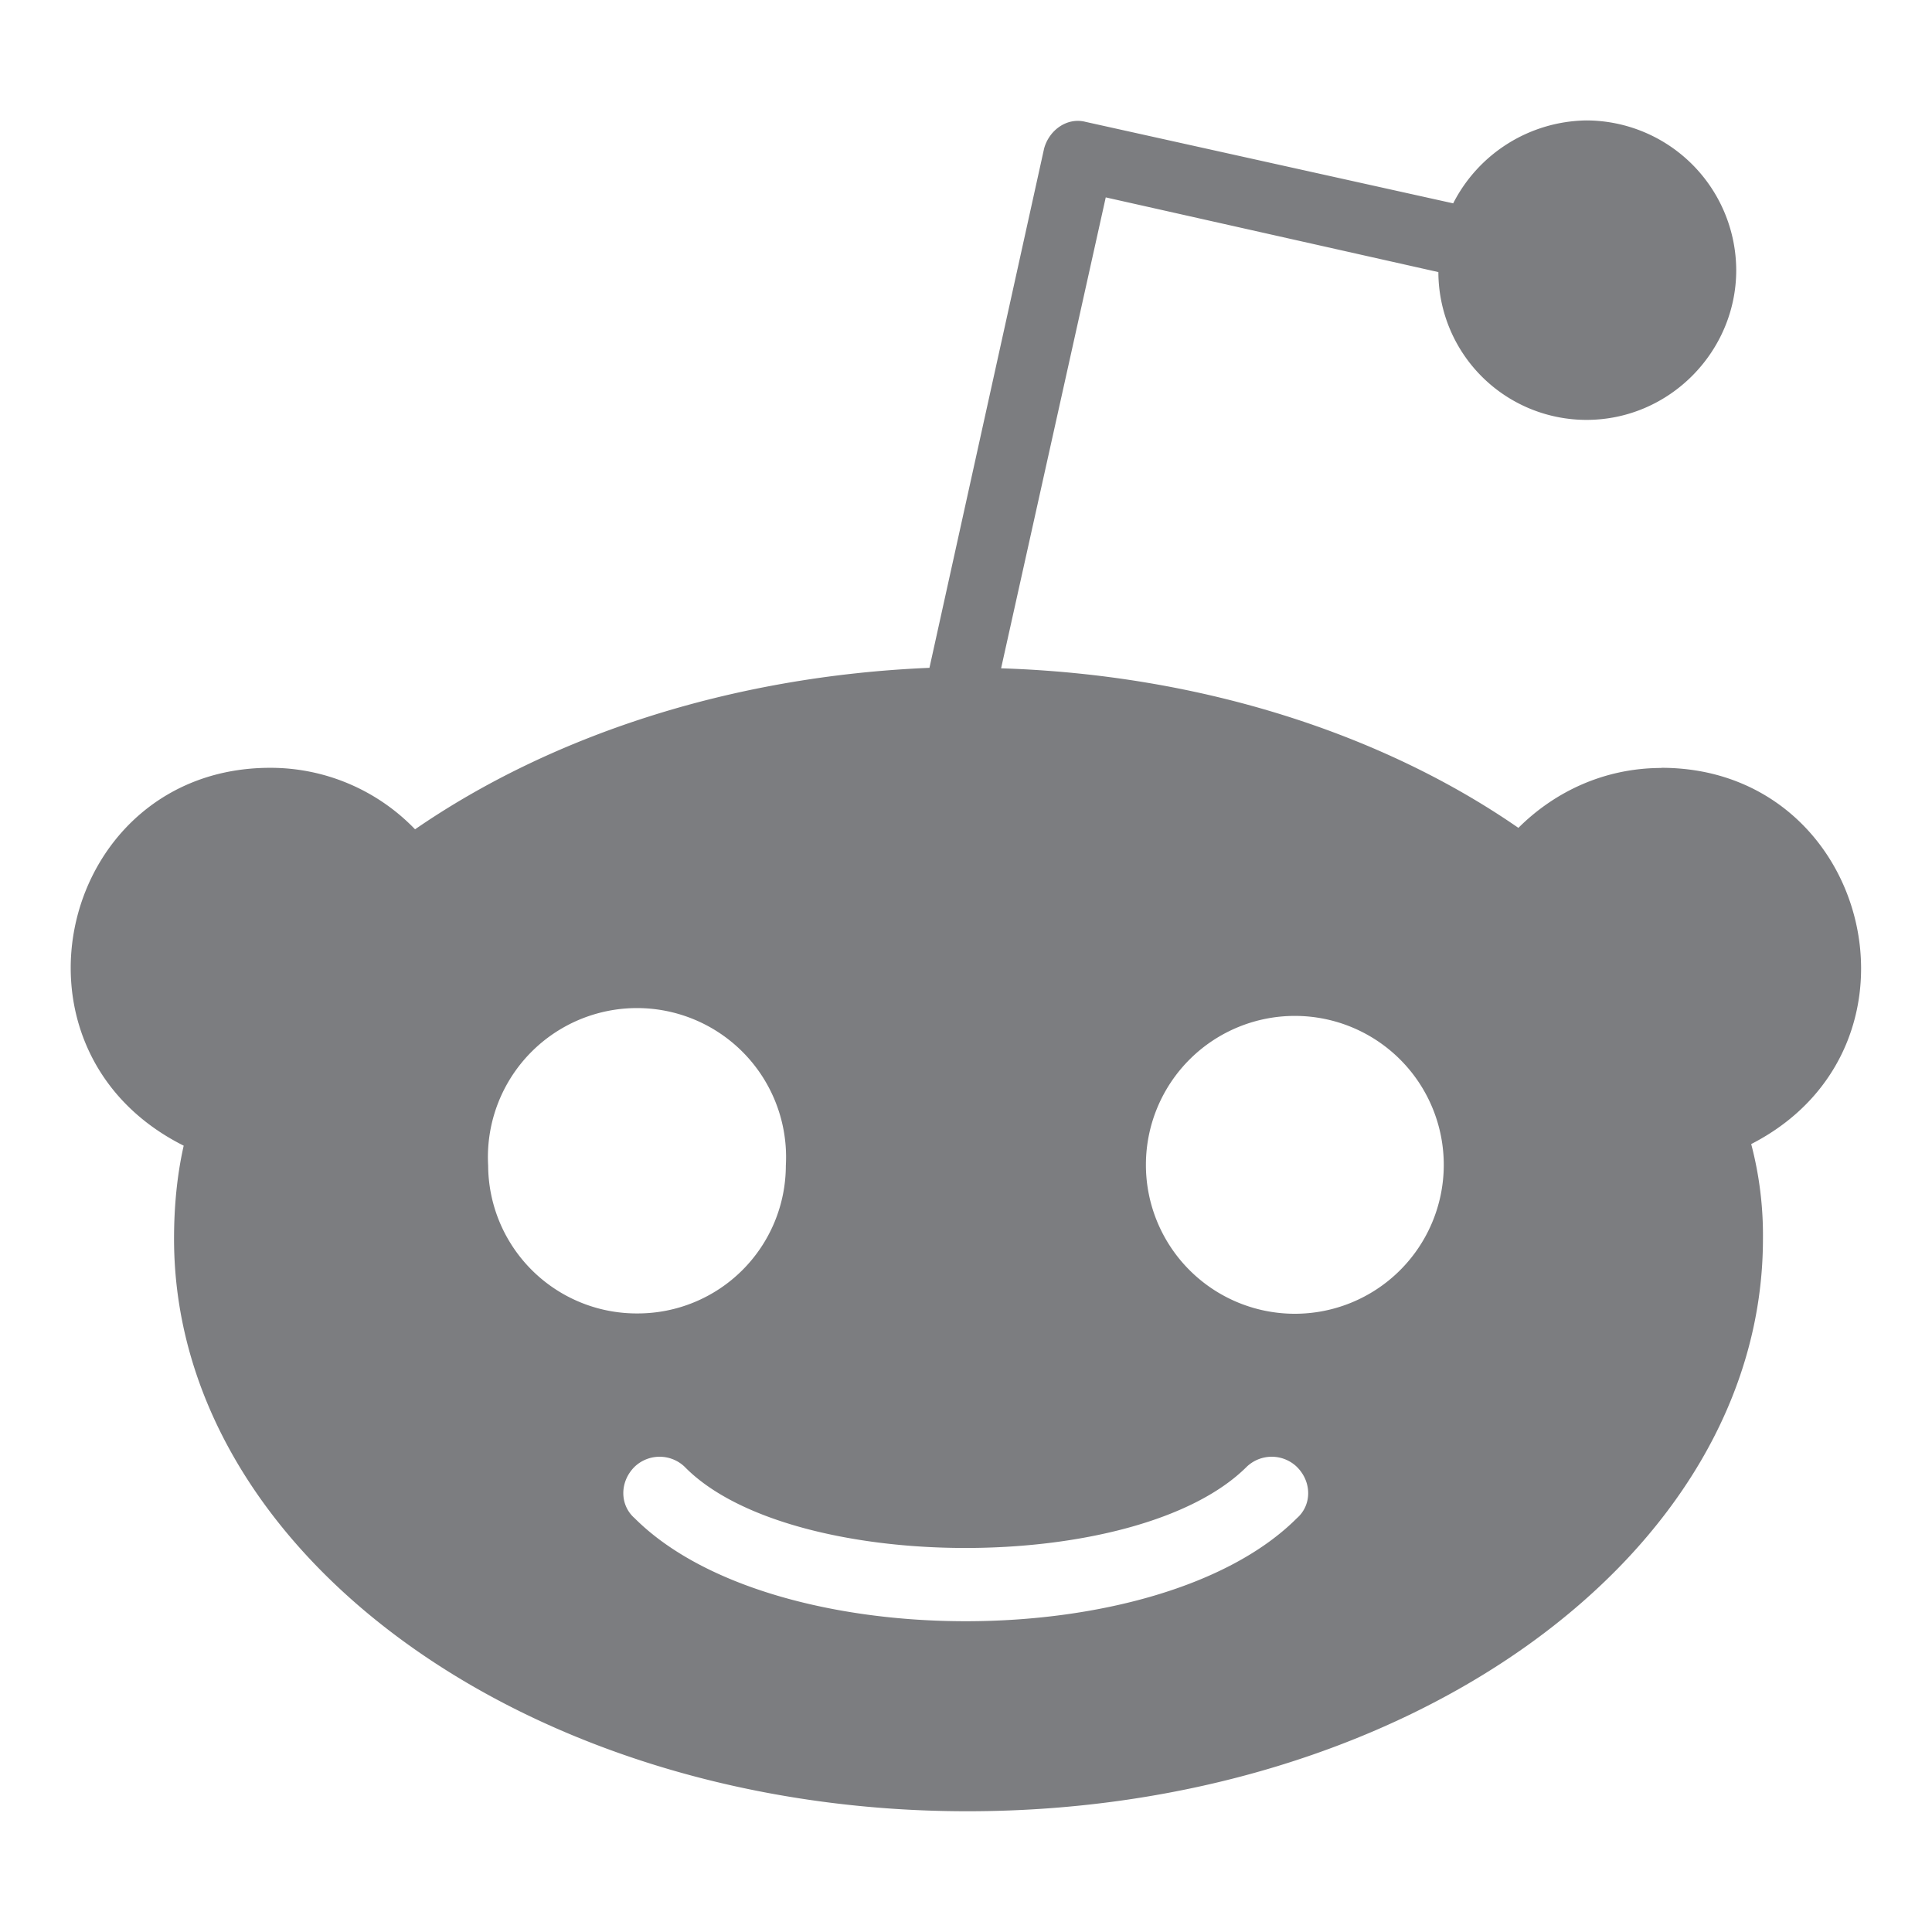
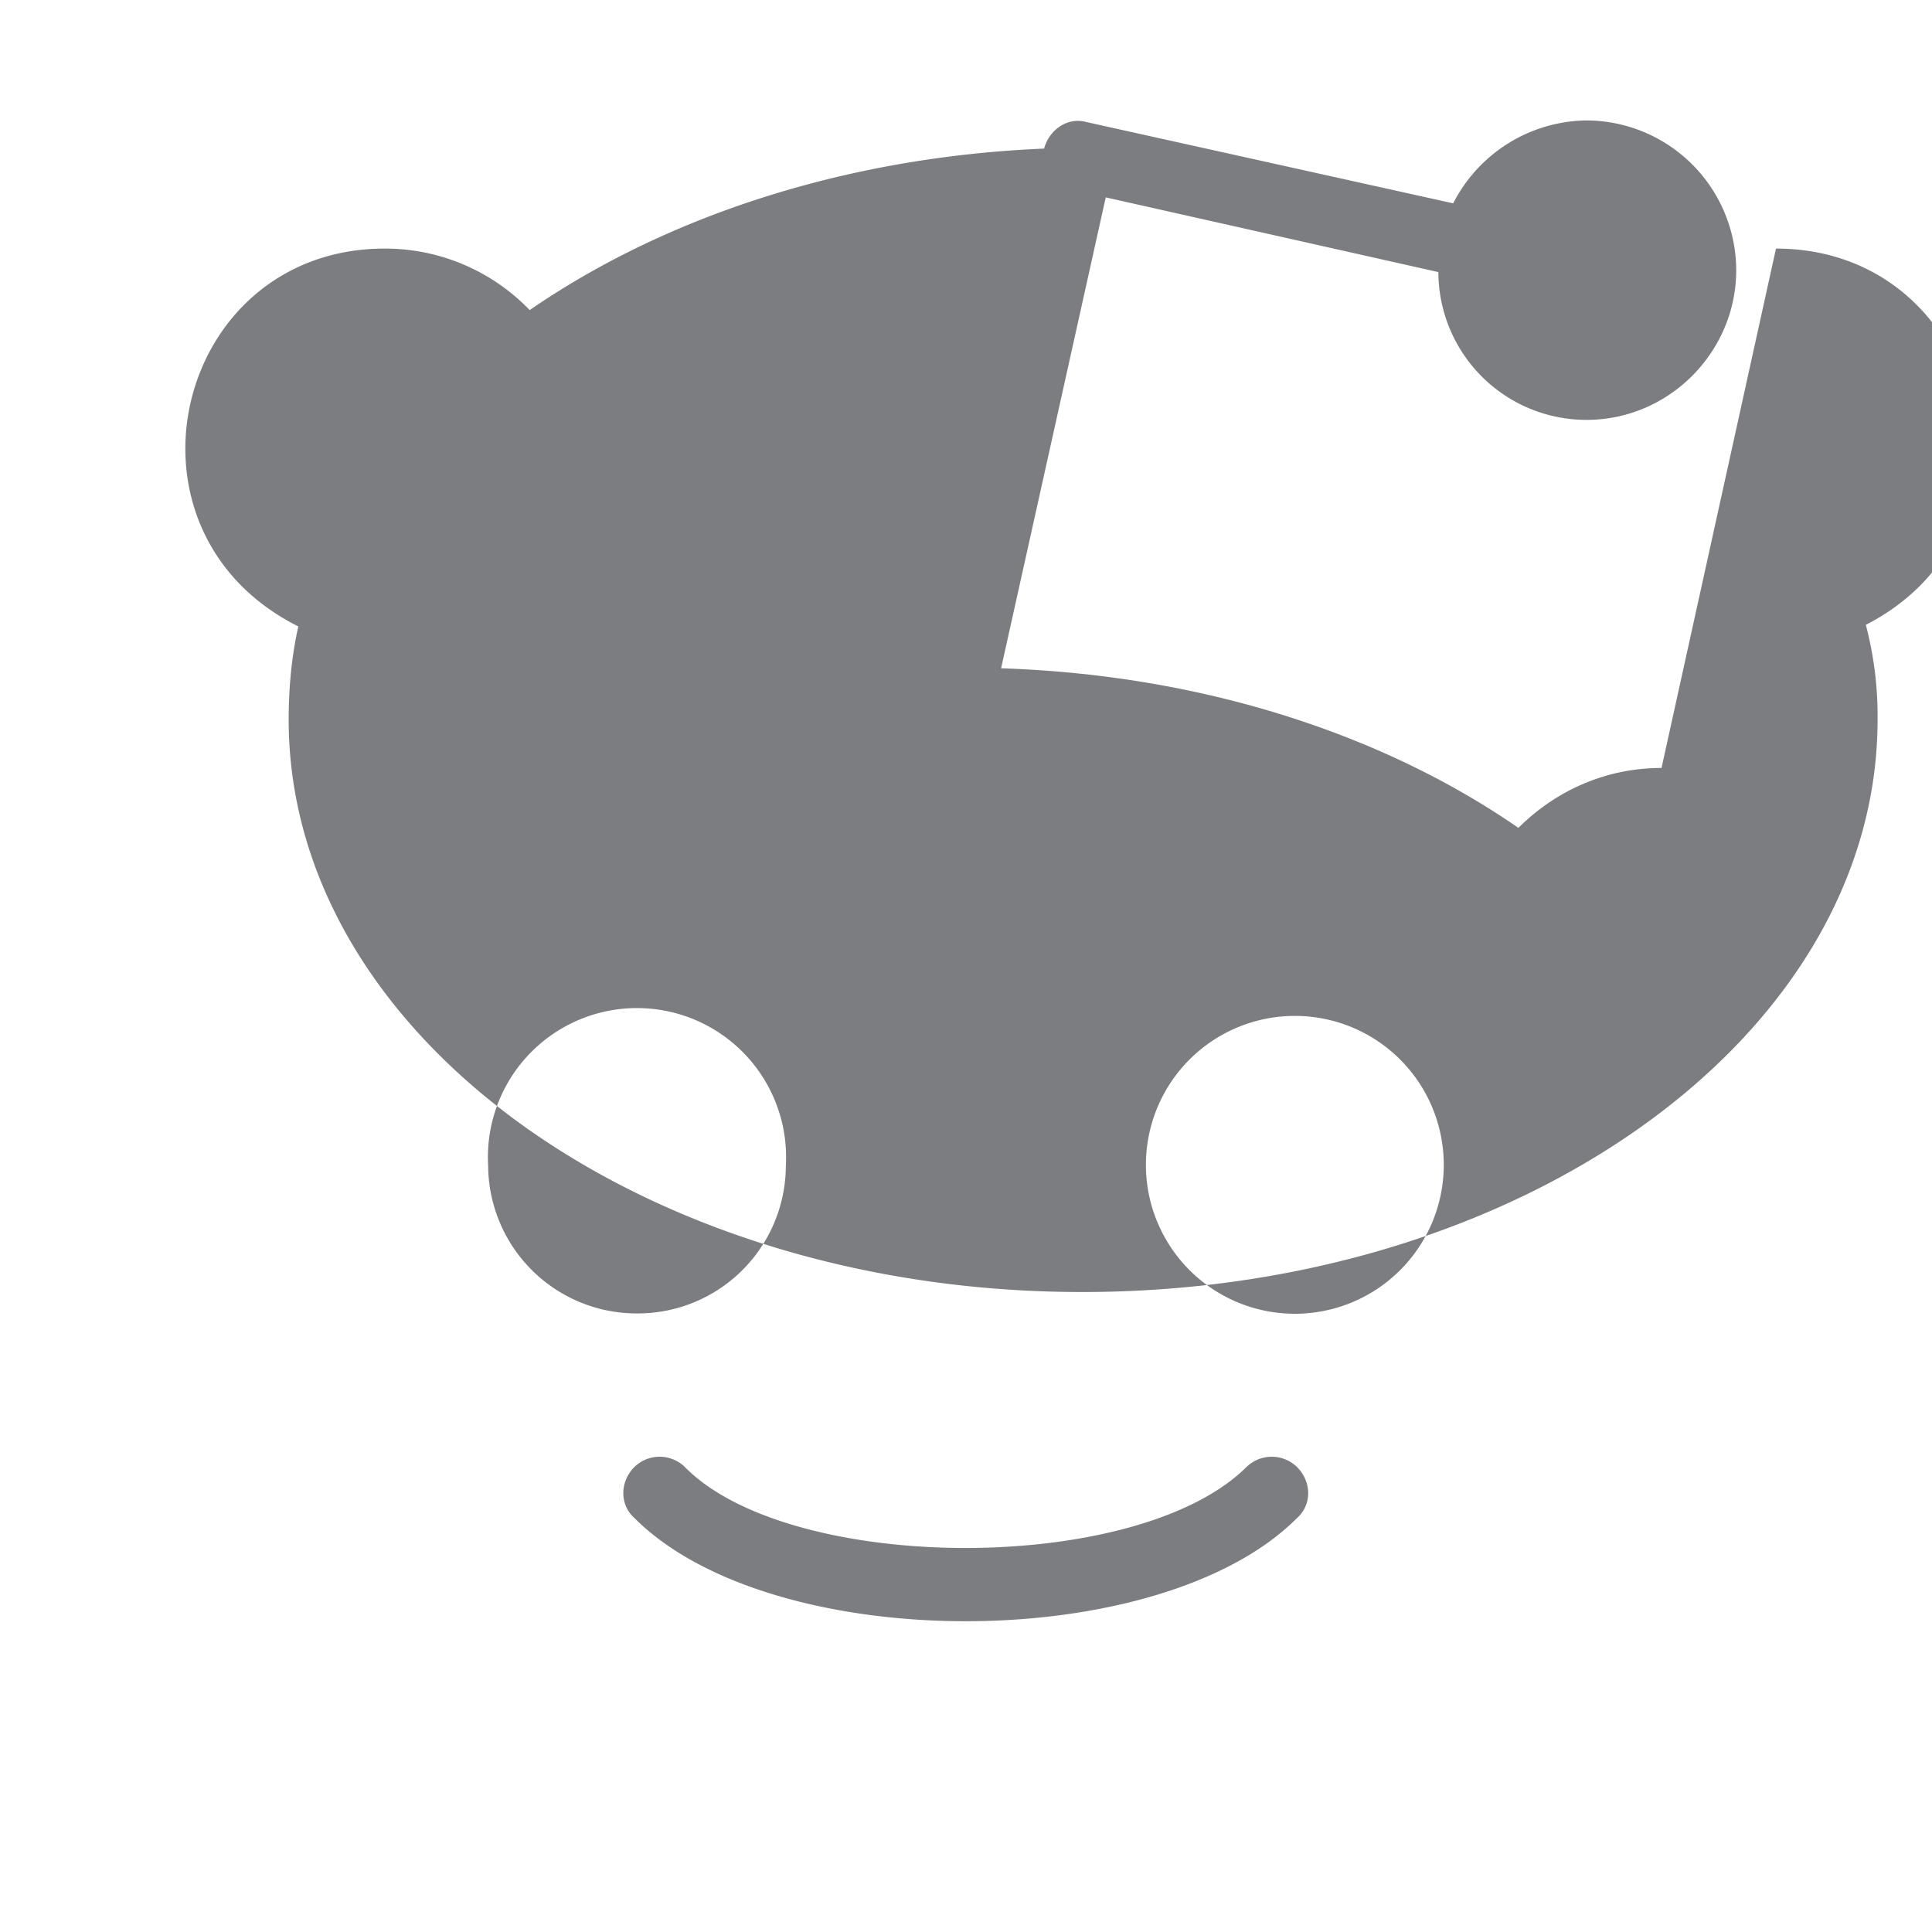
<svg xmlns="http://www.w3.org/2000/svg" width="12" height="12" fill="none">
-   <path d="M10.32 4.77c-.352 0-.661.145-.889.372-.836-.579-1.964-.951-3.213-.991l.65-2.925 2.066.464a.92.92 0 00.92.918c.515 0 .93-.424.93-.93a.933.933 0 00-.93-.93.943.943 0 00-.828.515L6.743.757c-.115-.03-.227.051-.258.166l-.712 3.225c-1.24.052-2.356.425-3.195 1.003a1.246 1.246 0 00-.9-.382c-1.303 0-1.73 1.749-.537 2.347-.042.185-.06.382-.06.578 0 1.965 2.212 3.556 4.928 3.556 2.728 0 4.941-1.591 4.941-3.556a2.22 2.22 0 00-.073-.588c1.17-.6.739-2.337-.558-2.337zM3.032 7.24a.926.926 0 111.849 0 .92.92 0 01-.919.918.923.923 0 01-.93-.918zm5.023 2.19c-.853.853-3.26.853-4.113 0-.094-.082-.094-.227 0-.32a.225.225 0 01.31 0c.651.667 2.812.679 3.492 0a.225.225 0 01.31 0c.095.093.095.238.001.32zm-.018-1.27a.924.924 0 11.011-1.85.924.924 0 01-.011 1.85z" fill="#7C7D80" />
+   <path d="M10.32 4.77c-.352 0-.661.145-.889.372-.836-.579-1.964-.951-3.213-.991l.65-2.925 2.066.464a.92.92 0 00.92.918c.515 0 .93-.424.93-.93a.933.933 0 00-.93-.93.943.943 0 00-.828.515L6.743.757c-.115-.03-.227.051-.258.166c-1.24.052-2.356.425-3.195 1.003a1.246 1.246 0 00-.9-.382c-1.303 0-1.73 1.749-.537 2.347-.042.185-.06.382-.06.578 0 1.965 2.212 3.556 4.928 3.556 2.728 0 4.941-1.591 4.941-3.556a2.22 2.22 0 00-.073-.588c1.17-.6.739-2.337-.558-2.337zM3.032 7.24a.926.926 0 111.849 0 .92.92 0 01-.919.918.923.923 0 01-.93-.918zm5.023 2.19c-.853.853-3.26.853-4.113 0-.094-.082-.094-.227 0-.32a.225.225 0 01.31 0c.651.667 2.812.679 3.492 0a.225.225 0 01.31 0c.095.093.095.238.001.32zm-.018-1.27a.924.924 0 11.011-1.85.924.924 0 01-.011 1.85z" fill="#7C7D80" />
</svg>